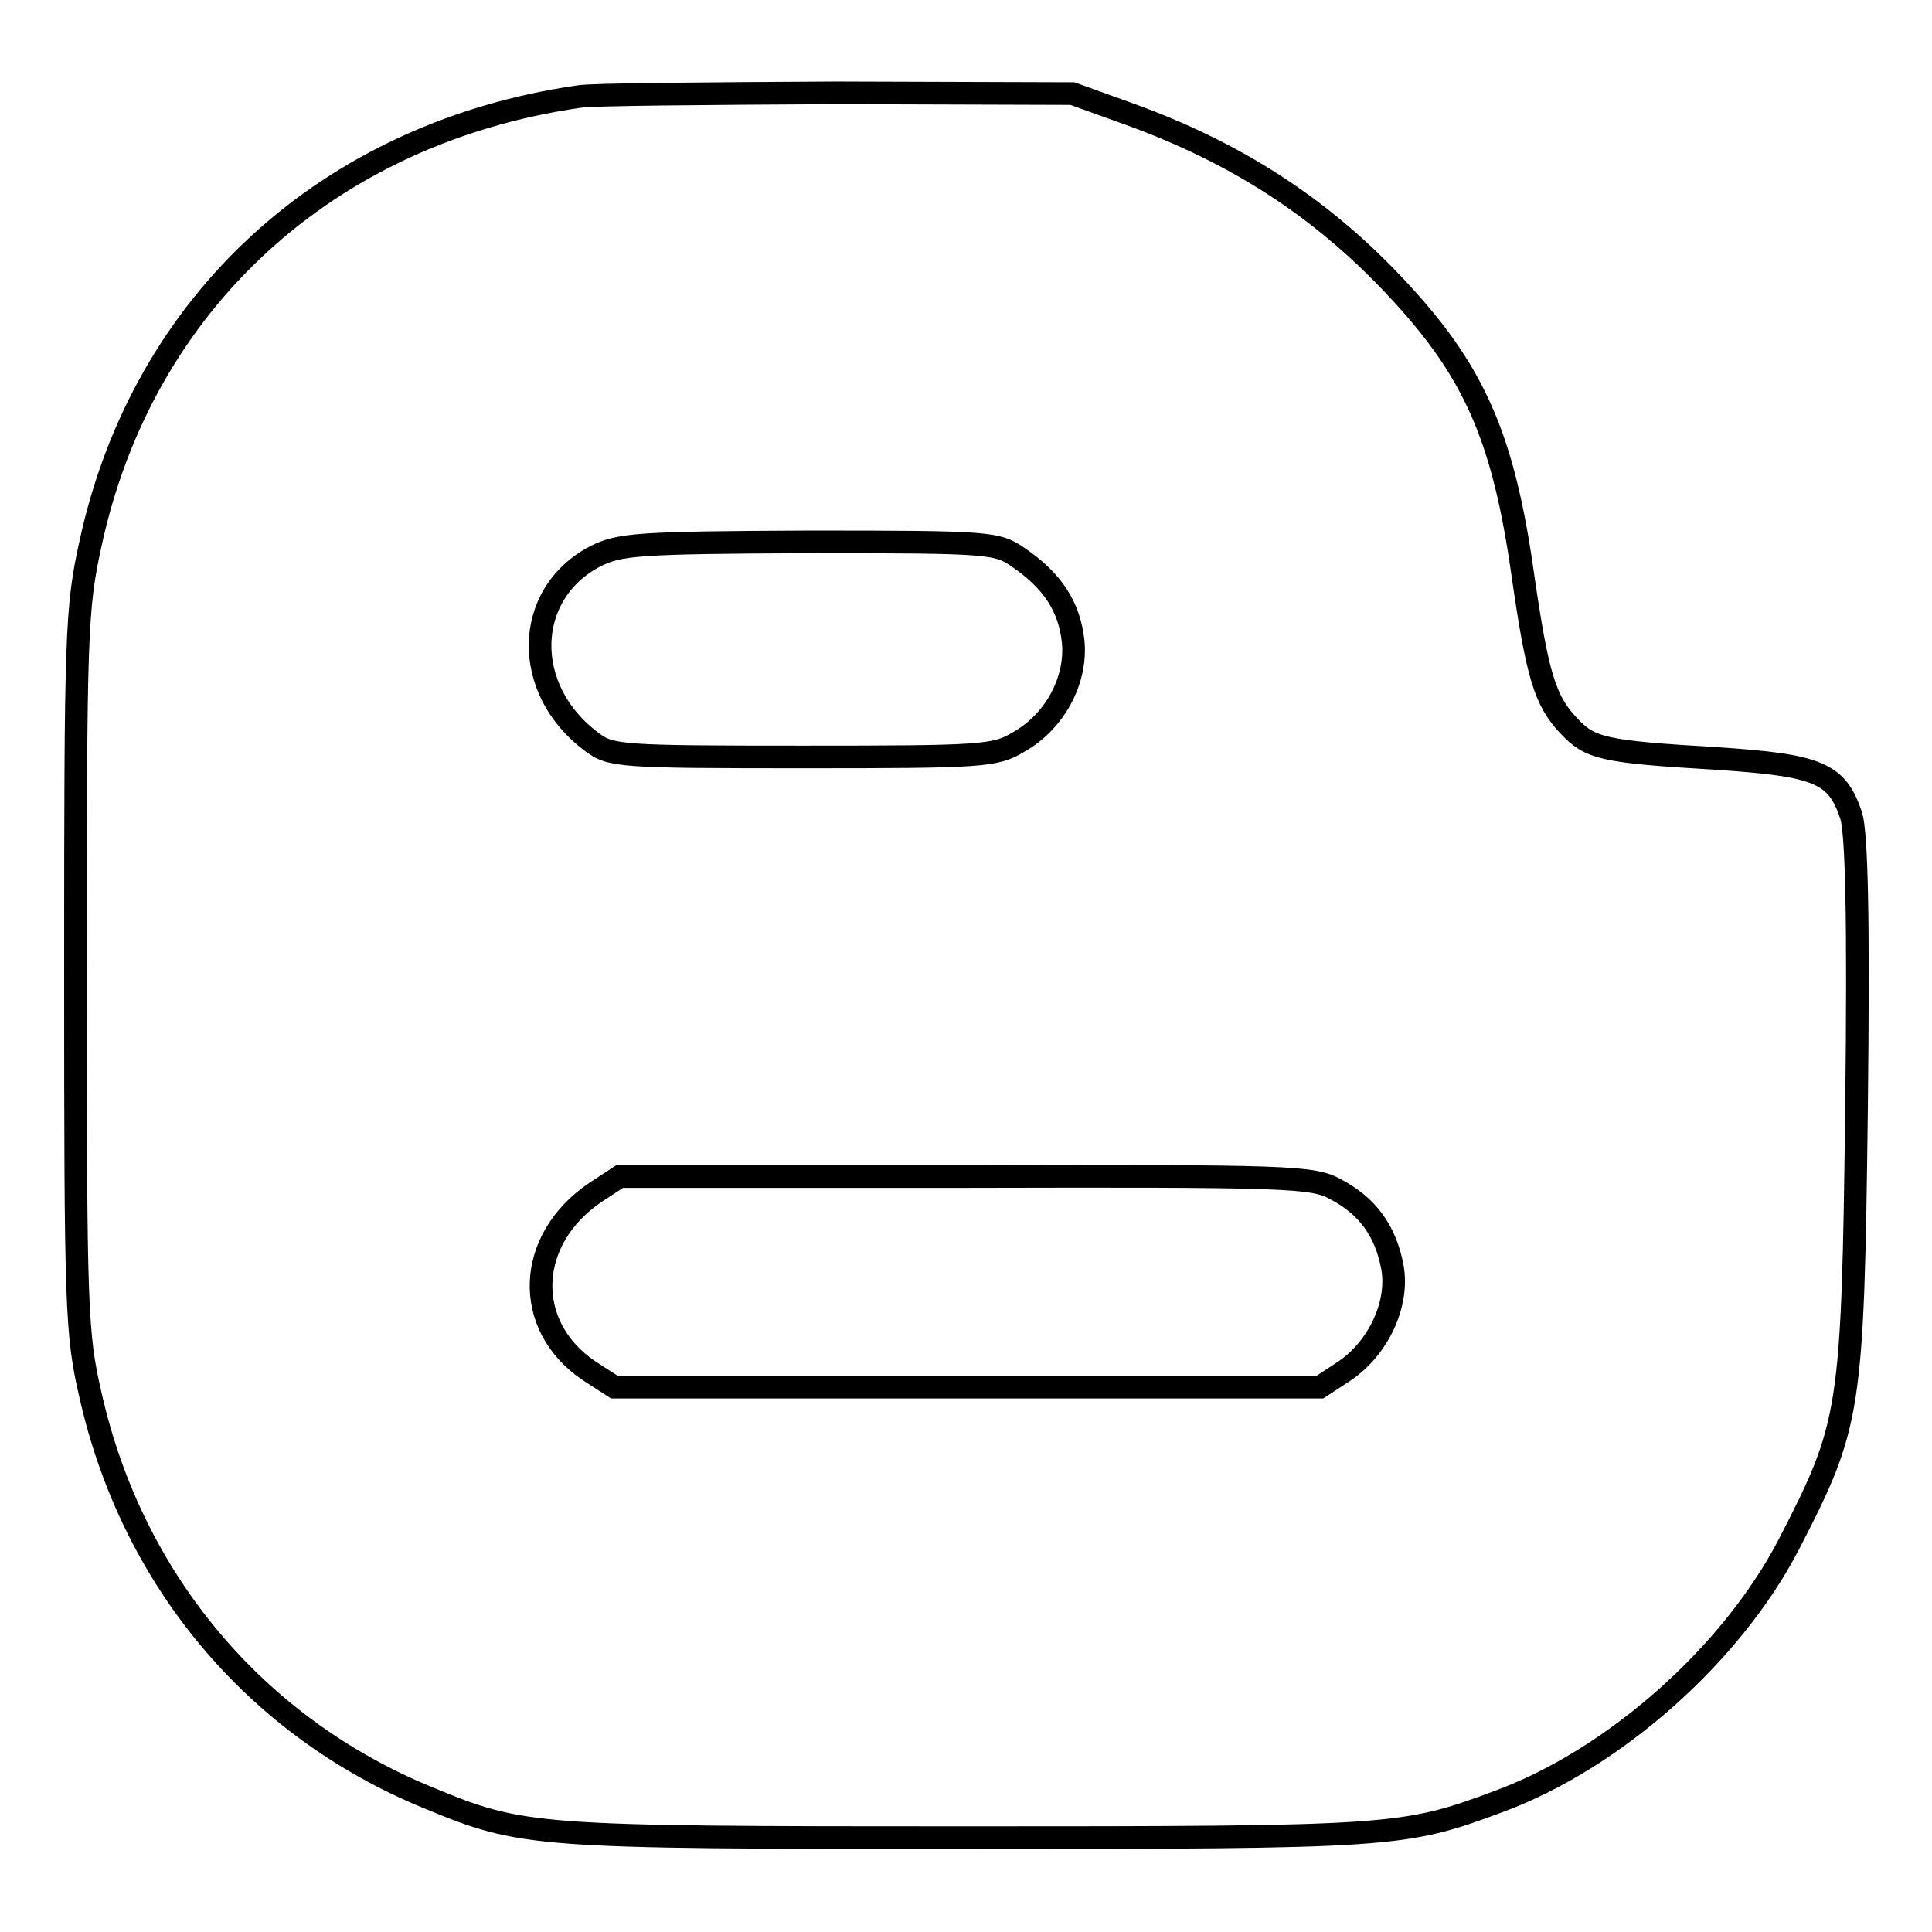
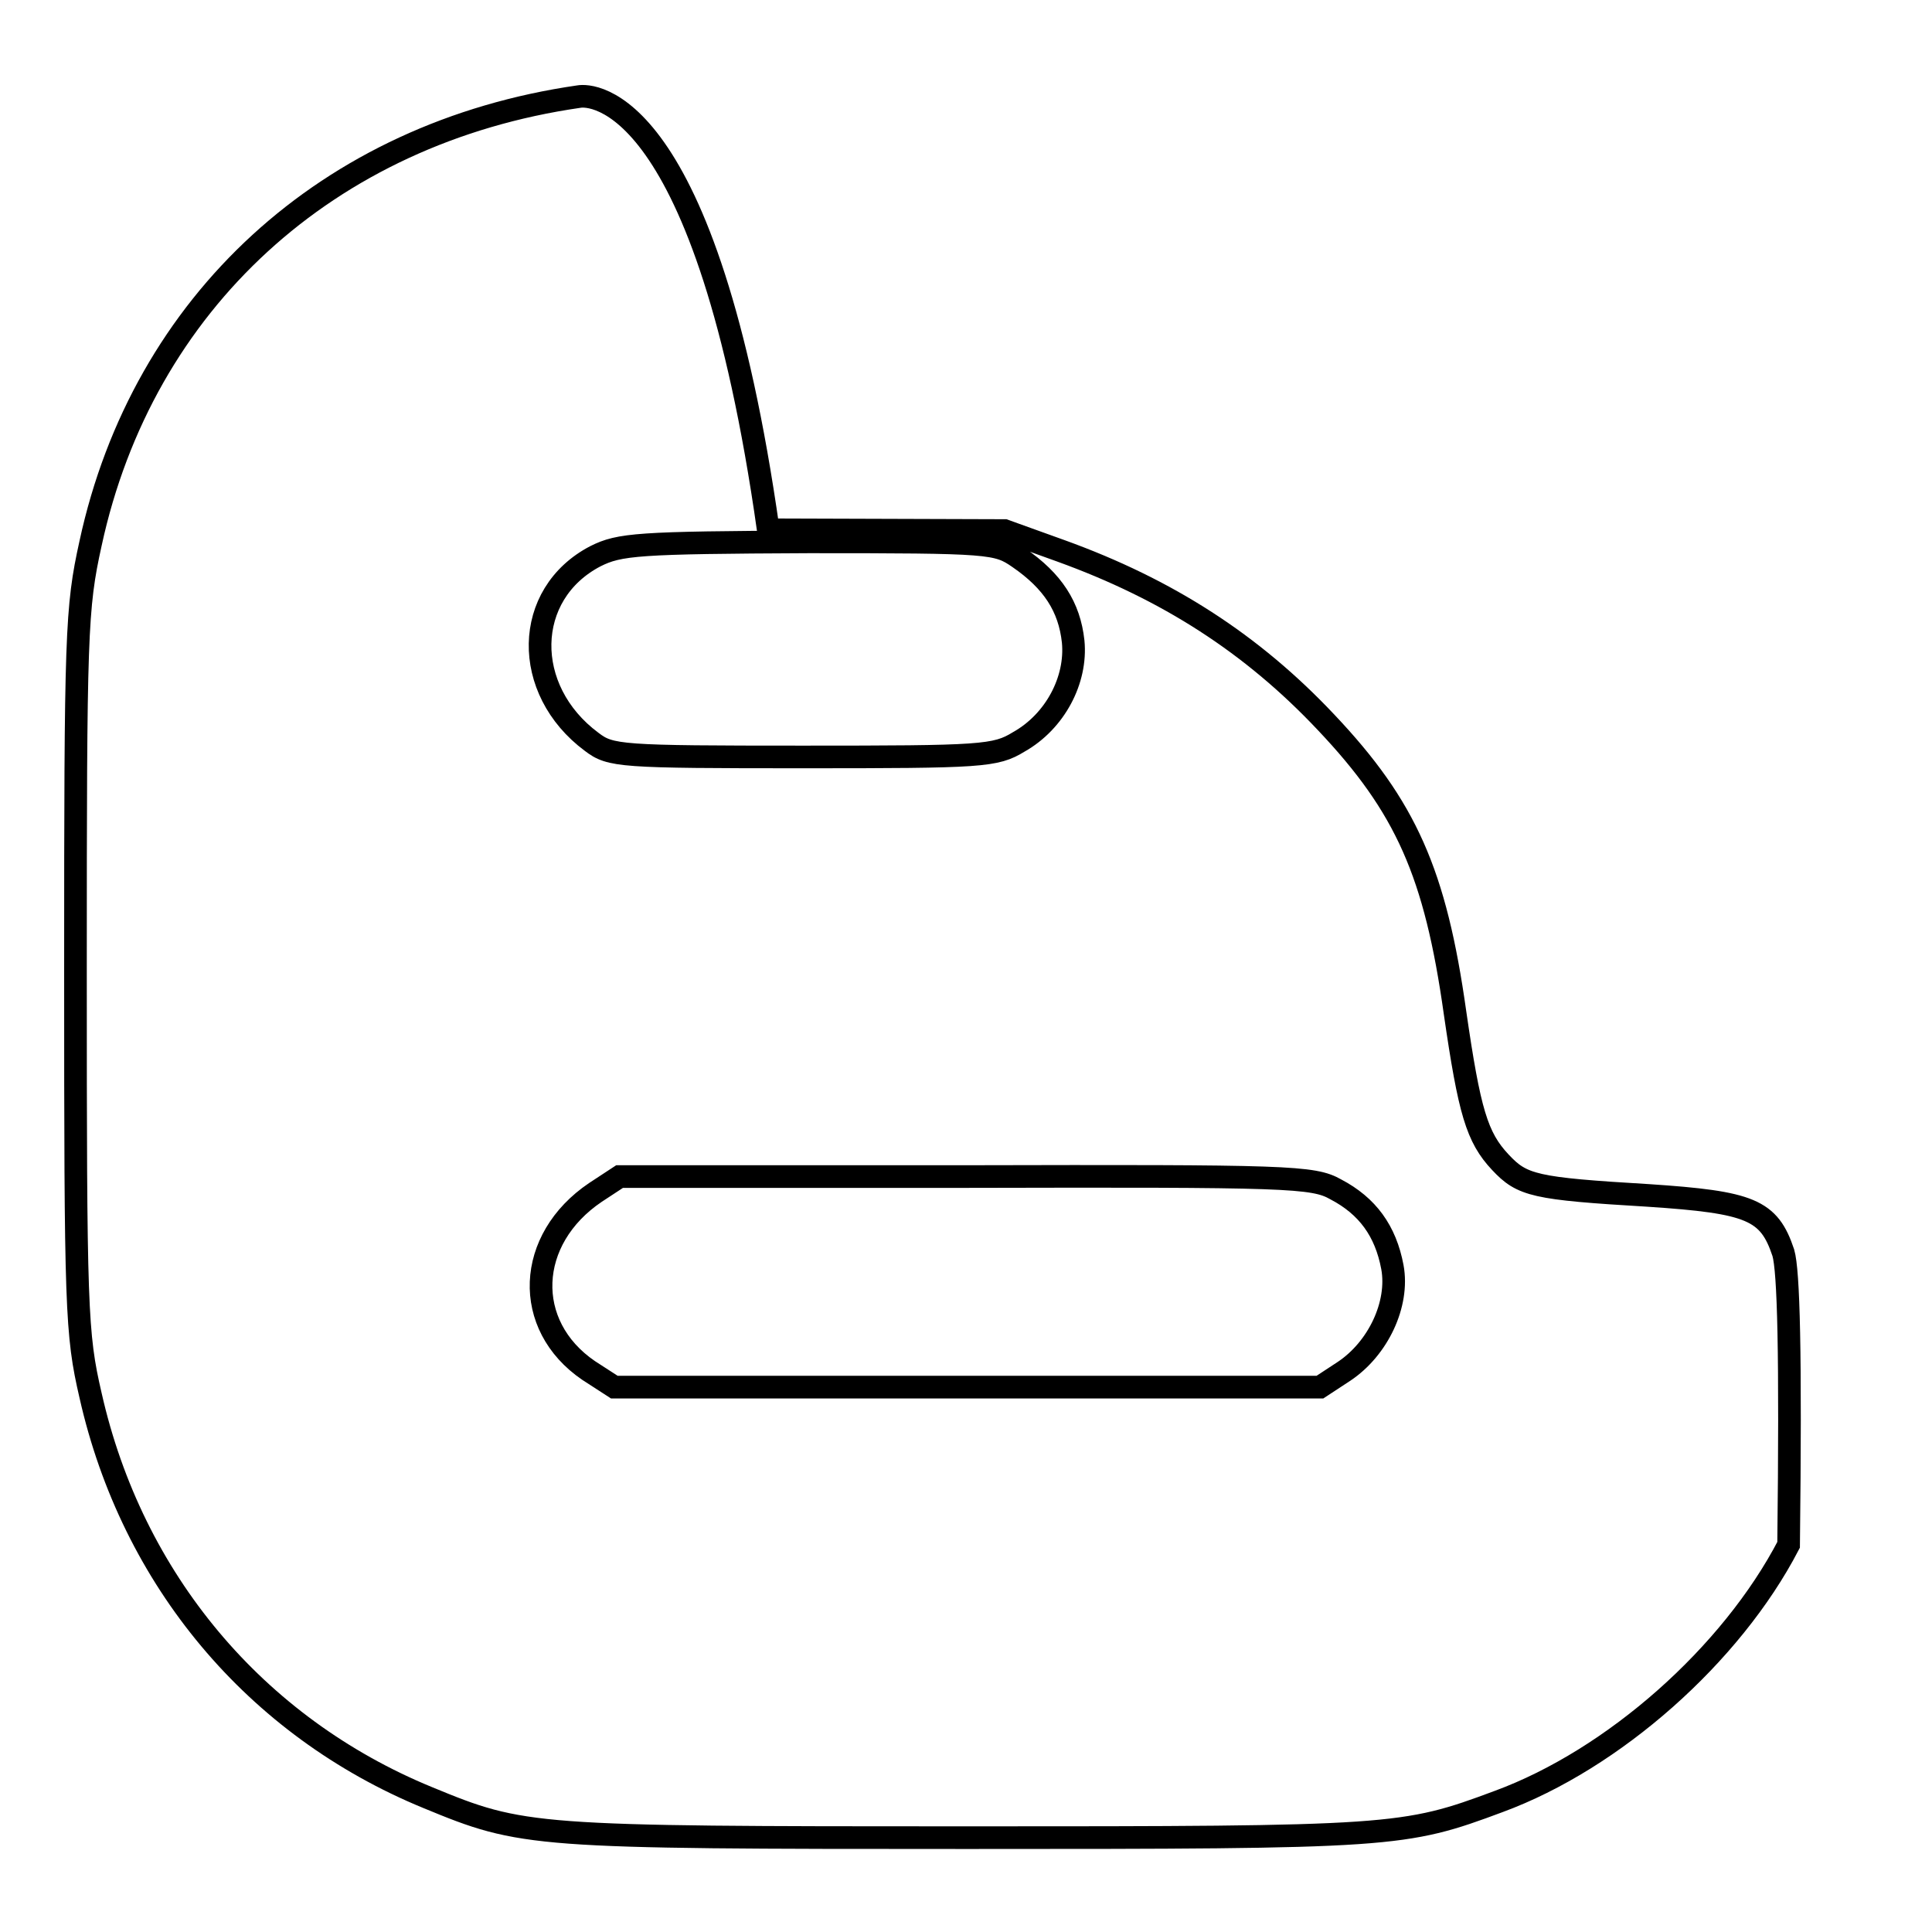
<svg xmlns="http://www.w3.org/2000/svg" version="1.1" x="0px" y="0px" viewBox="0 0 256 256" enable-background="new 0 0 256 256" xml:space="preserve">
  <g>
    <g>
-       <path stroke-width="3" fill-opacity="0" stroke="#000000" d="M76.7,12.8C43.4,17.6,18.9,40.1,12,72c-1.9,8.6-2,11.9-2,56.6c0,44.9,0.1,48.1,2,56.3  c5.5,24.4,21.8,43.9,44.7,53.3c12.6,5.2,13.7,5.3,71.4,5.3c56.6,0,57.9-0.1,70.5-4.8c15.2-5.6,30.8-19.4,38.4-34  c8.2-15.9,8.5-17.4,9-57.9c0.3-25.6,0-36.3-0.7-38.7c-1.9-5.7-4.3-6.7-17.9-7.6c-15.1-0.9-16.7-1.3-19.6-4.4  c-3.1-3.3-4.1-6.7-6-19.8c-2.6-18.5-6.5-27.3-17.1-38.5c-9.8-10.4-21-17.6-35.1-22.7l-7.5-2.7l-31.3-0.1  C93.6,12.4,78.3,12.5,76.7,12.8z M135,73.9c4.5,3.1,6.7,6.5,7.2,11.1c0.5,5.1-2.4,10.6-7.2,13.3c-3.1,1.9-4.8,2-28.6,2  c-24.3,0-25.5-0.1-28-2c-9.3-6.9-9.1-19.6,0.5-24.6c3.2-1.6,5.6-1.8,28.3-1.9C131.4,71.8,132.1,71.9,135,73.9z M177,157.6  c4.2,2.2,6.6,5.5,7.5,10.3c0.9,4.9-1.9,10.8-6.4,13.8l-3.2,2.1h-46.7H81.4l-3.4-2.2c-8.8-6-8.3-17.4,0.9-23.6l3.2-2.1h45.8  C170.8,155.8,174,155.9,177,157.6z" />
+       <path stroke-width="3" fill-opacity="0" stroke="#000000" d="M76.7,12.8C43.4,17.6,18.9,40.1,12,72c-1.9,8.6-2,11.9-2,56.6c0,44.9,0.1,48.1,2,56.3  c5.5,24.4,21.8,43.9,44.7,53.3c12.6,5.2,13.7,5.3,71.4,5.3c56.6,0,57.9-0.1,70.5-4.8c15.2-5.6,30.8-19.4,38.4-34  c0.3-25.6,0-36.3-0.7-38.7c-1.9-5.7-4.3-6.7-17.9-7.6c-15.1-0.9-16.7-1.3-19.6-4.4  c-3.1-3.3-4.1-6.7-6-19.8c-2.6-18.5-6.5-27.3-17.1-38.5c-9.8-10.4-21-17.6-35.1-22.7l-7.5-2.7l-31.3-0.1  C93.6,12.4,78.3,12.5,76.7,12.8z M135,73.9c4.5,3.1,6.7,6.5,7.2,11.1c0.5,5.1-2.4,10.6-7.2,13.3c-3.1,1.9-4.8,2-28.6,2  c-24.3,0-25.5-0.1-28-2c-9.3-6.9-9.1-19.6,0.5-24.6c3.2-1.6,5.6-1.8,28.3-1.9C131.4,71.8,132.1,71.9,135,73.9z M177,157.6  c4.2,2.2,6.6,5.5,7.5,10.3c0.9,4.9-1.9,10.8-6.4,13.8l-3.2,2.1h-46.7H81.4l-3.4-2.2c-8.8-6-8.3-17.4,0.9-23.6l3.2-2.1h45.8  C170.8,155.8,174,155.9,177,157.6z" />
    </g>
  </g>
</svg>